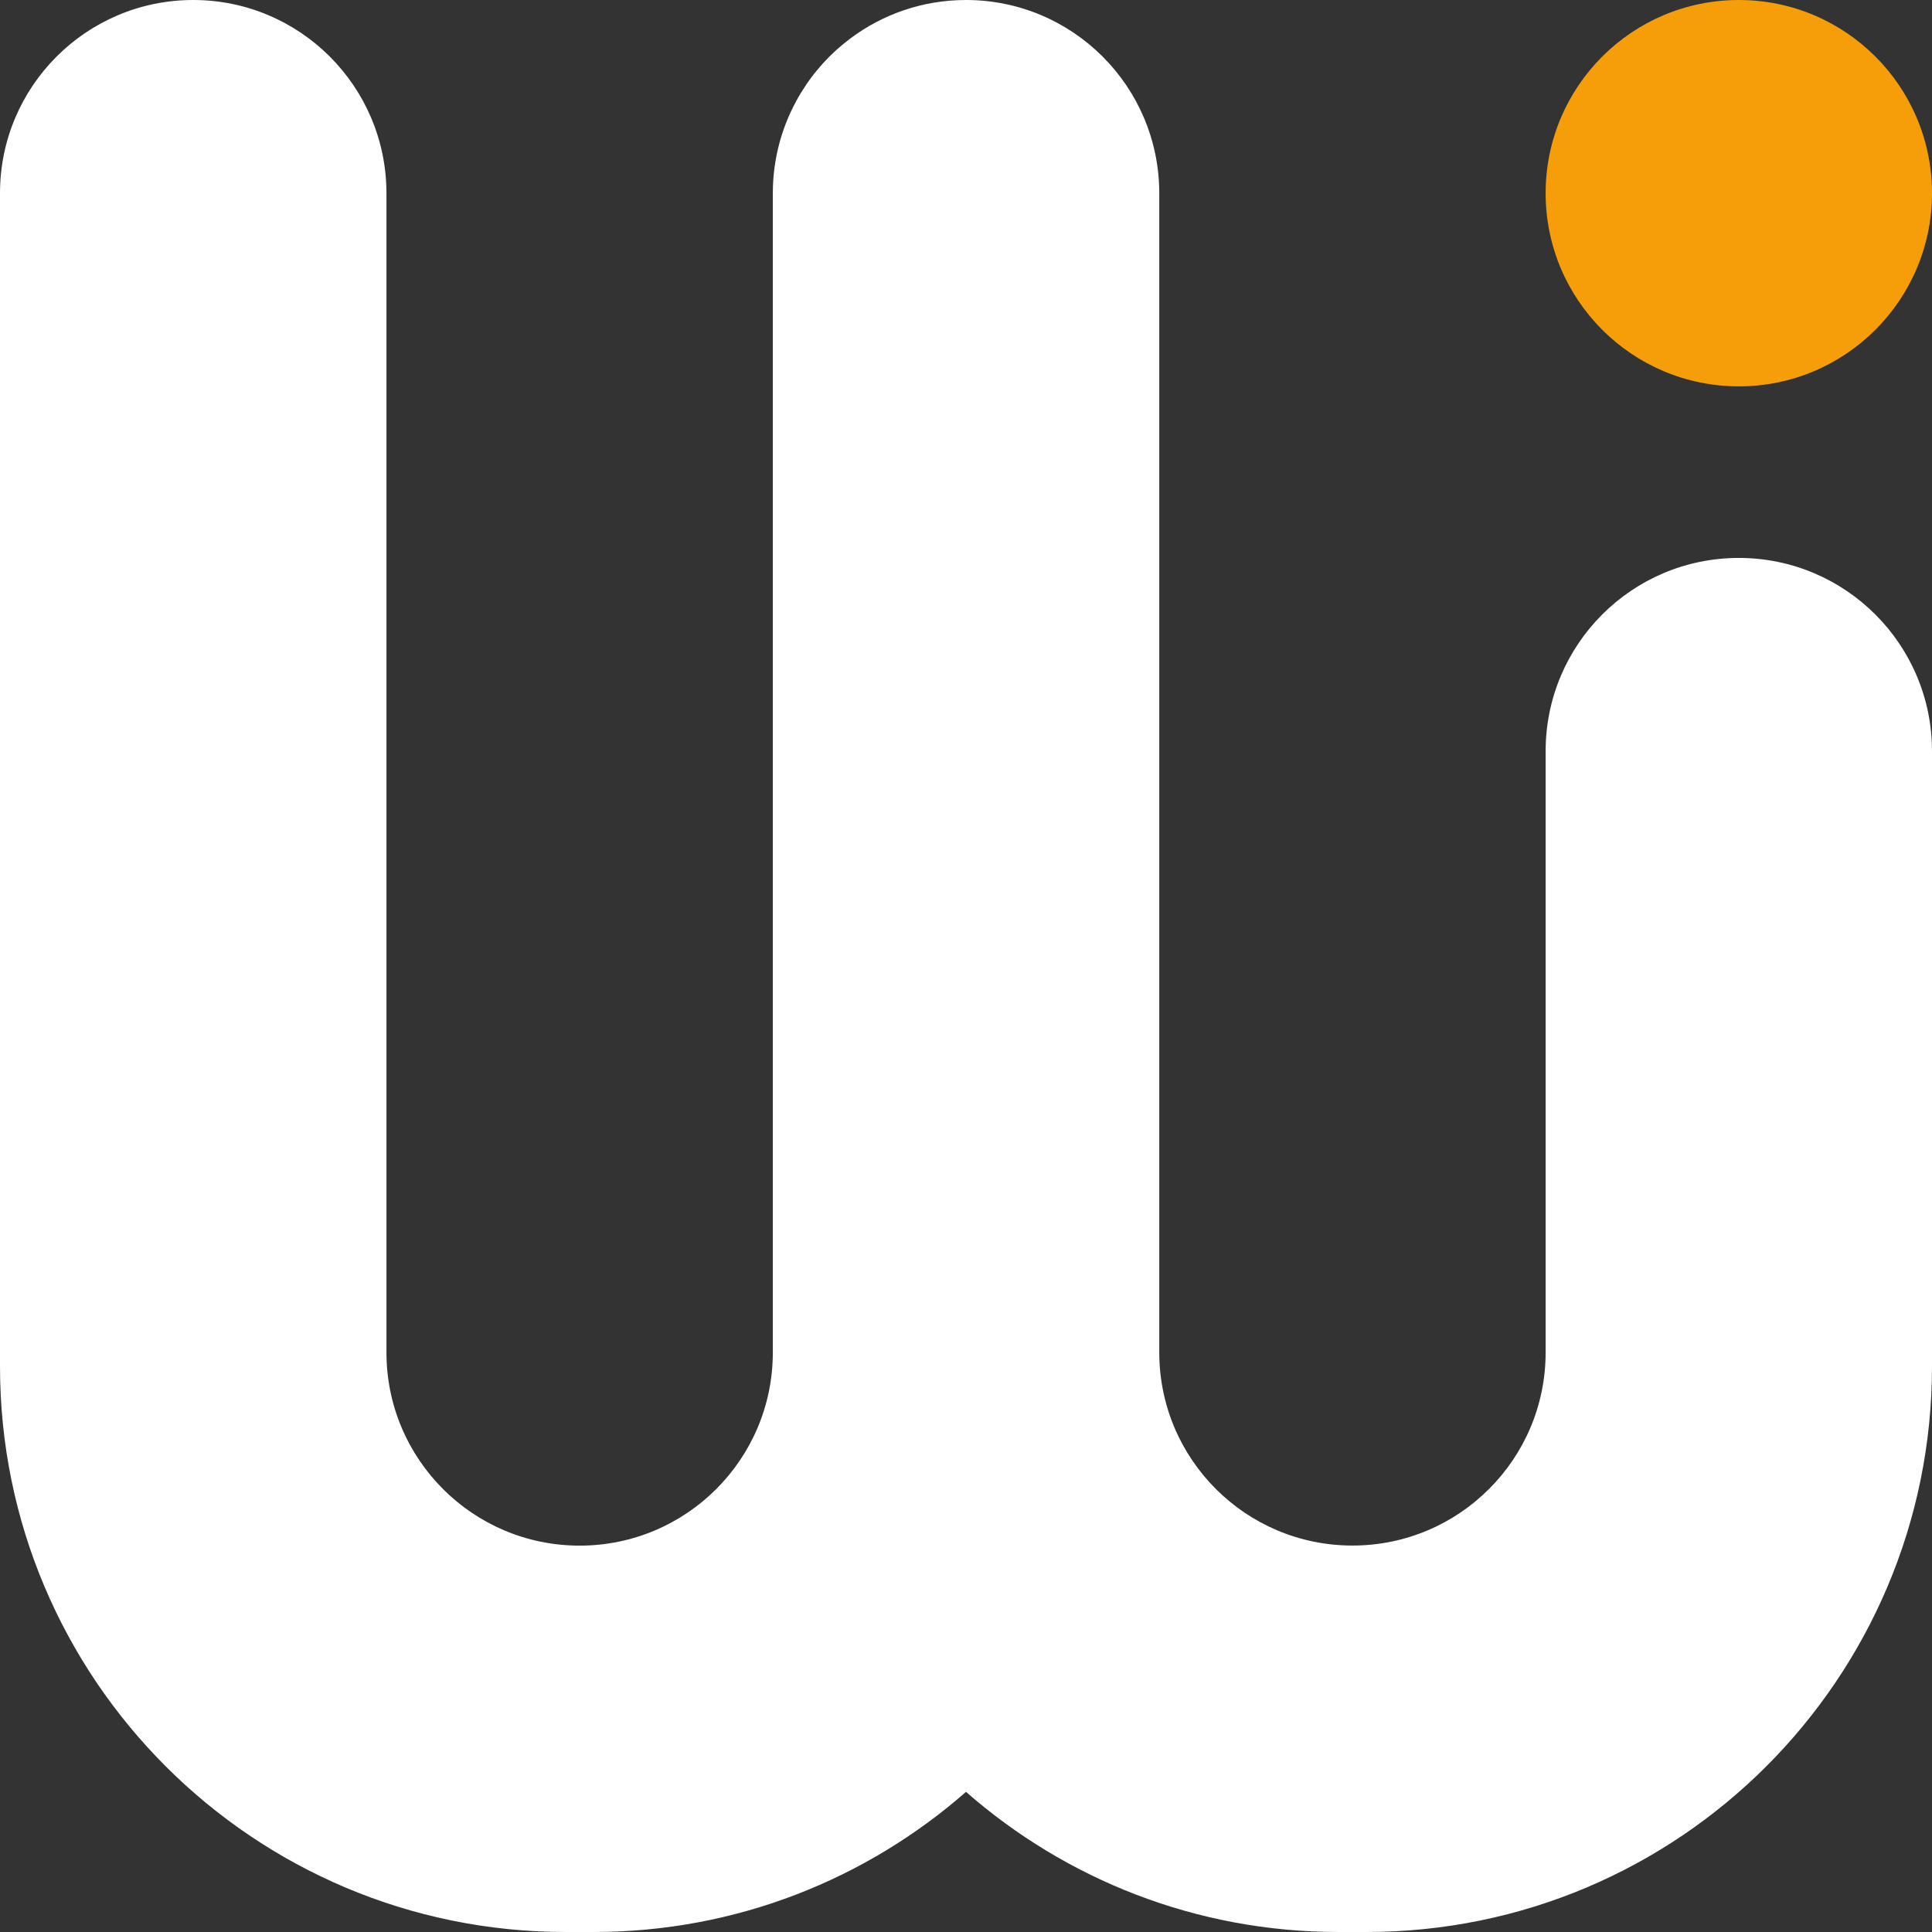
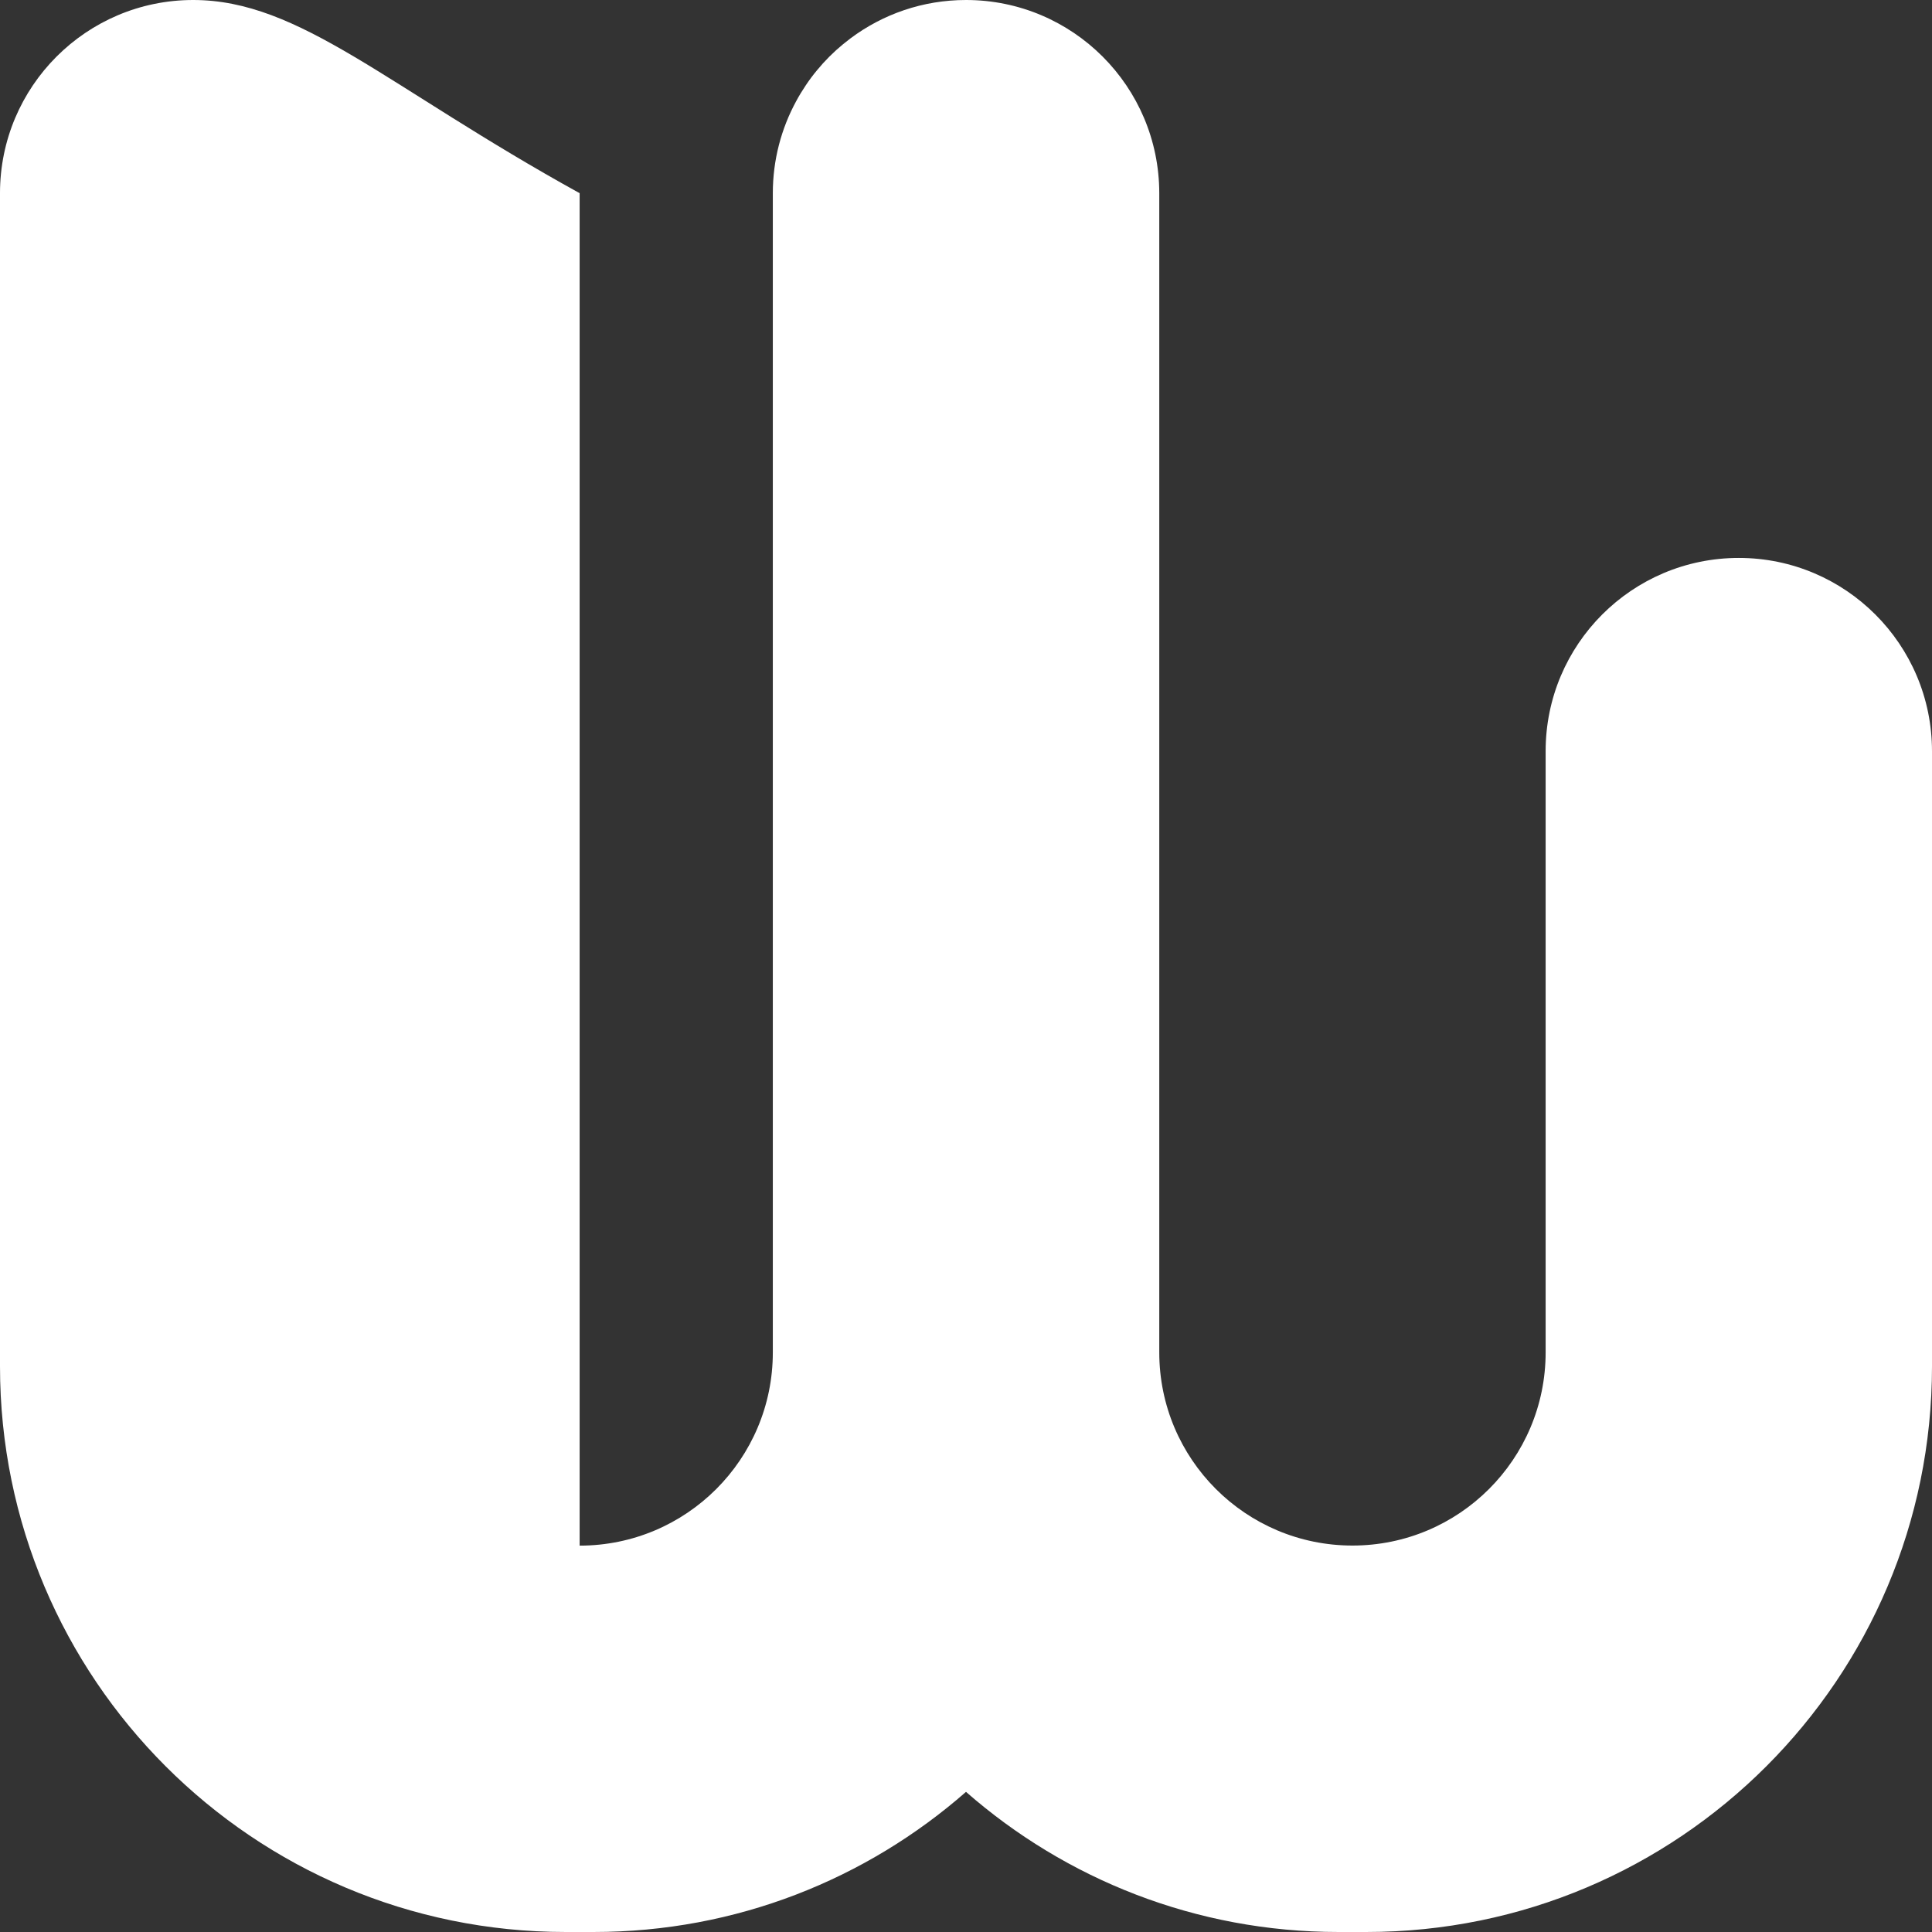
<svg xmlns="http://www.w3.org/2000/svg" id="Lager_1" x="0px" y="0px" viewBox="0 0 224.32 224.32" xml:space="preserve">
  <rect x="0" y="0" width="224.32" height="224.32" fill="#333333" stroke="none" />
-   <path fill="#FFFFFF" d="M201.89,64.78L201.89,64.78c-12.39,0-22.43,10.04-22.43,22.43v69.81c0,12.39-10.04,22.43-22.43,22.43h0  c-12.39,0-22.43-10.04-22.43-22.43V22.43C134.59,10.04,124.55,0,112.16,0h0l0,0c-5.03,0-9.68,1.66-13.42,4.46  c-0.29,0.22-0.57,0.44-0.85,0.67c-1.11,0.91-2.13,1.93-3.04,3.04c-0.46,0.55-0.89,1.13-1.29,1.73s-0.78,1.21-1.12,1.85  c-1.73,3.18-2.71,6.82-2.71,10.69v134.59c0,12.39-10.04,22.43-22.43,22.43l0,0c-12.39,0-22.43-10.04-22.43-22.43V22.43  C44.86,10.04,34.82,0,22.43,0C10.04,0,0,10.04,0,22.43v136.21c0,36.27,29.4,65.68,65.68,65.68h3.24c16.57,0,31.69-6.15,43.24-16.27  c11.55,10.12,26.68,16.27,43.24,16.27h3.24c36.27,0,65.68-29.4,65.68-65.68V87.22C224.32,74.83,214.27,64.78,201.89,64.78z" />
-   <circle fill="#F59E09" cx="201.89" cy="22.43" r="22.43" />
+   <path fill="#FFFFFF" d="M201.89,64.78L201.89,64.78c-12.39,0-22.43,10.04-22.43,22.43v69.81c0,12.39-10.04,22.43-22.43,22.43h0  c-12.39,0-22.43-10.04-22.43-22.43V22.43C134.59,10.04,124.55,0,112.16,0h0l0,0c-5.03,0-9.68,1.66-13.42,4.46  c-0.29,0.22-0.57,0.44-0.85,0.67c-1.11,0.91-2.13,1.93-3.04,3.04c-0.46,0.55-0.89,1.13-1.29,1.73s-0.78,1.21-1.12,1.85  c-1.73,3.18-2.71,6.82-2.71,10.69v134.59c0,12.39-10.04,22.43-22.43,22.43l0,0V22.43  C44.86,10.04,34.82,0,22.43,0C10.04,0,0,10.04,0,22.43v136.21c0,36.27,29.4,65.68,65.68,65.68h3.24c16.57,0,31.69-6.15,43.24-16.27  c11.55,10.12,26.68,16.27,43.24,16.27h3.24c36.27,0,65.68-29.4,65.68-65.68V87.22C224.32,74.83,214.27,64.78,201.89,64.78z" />
</svg>